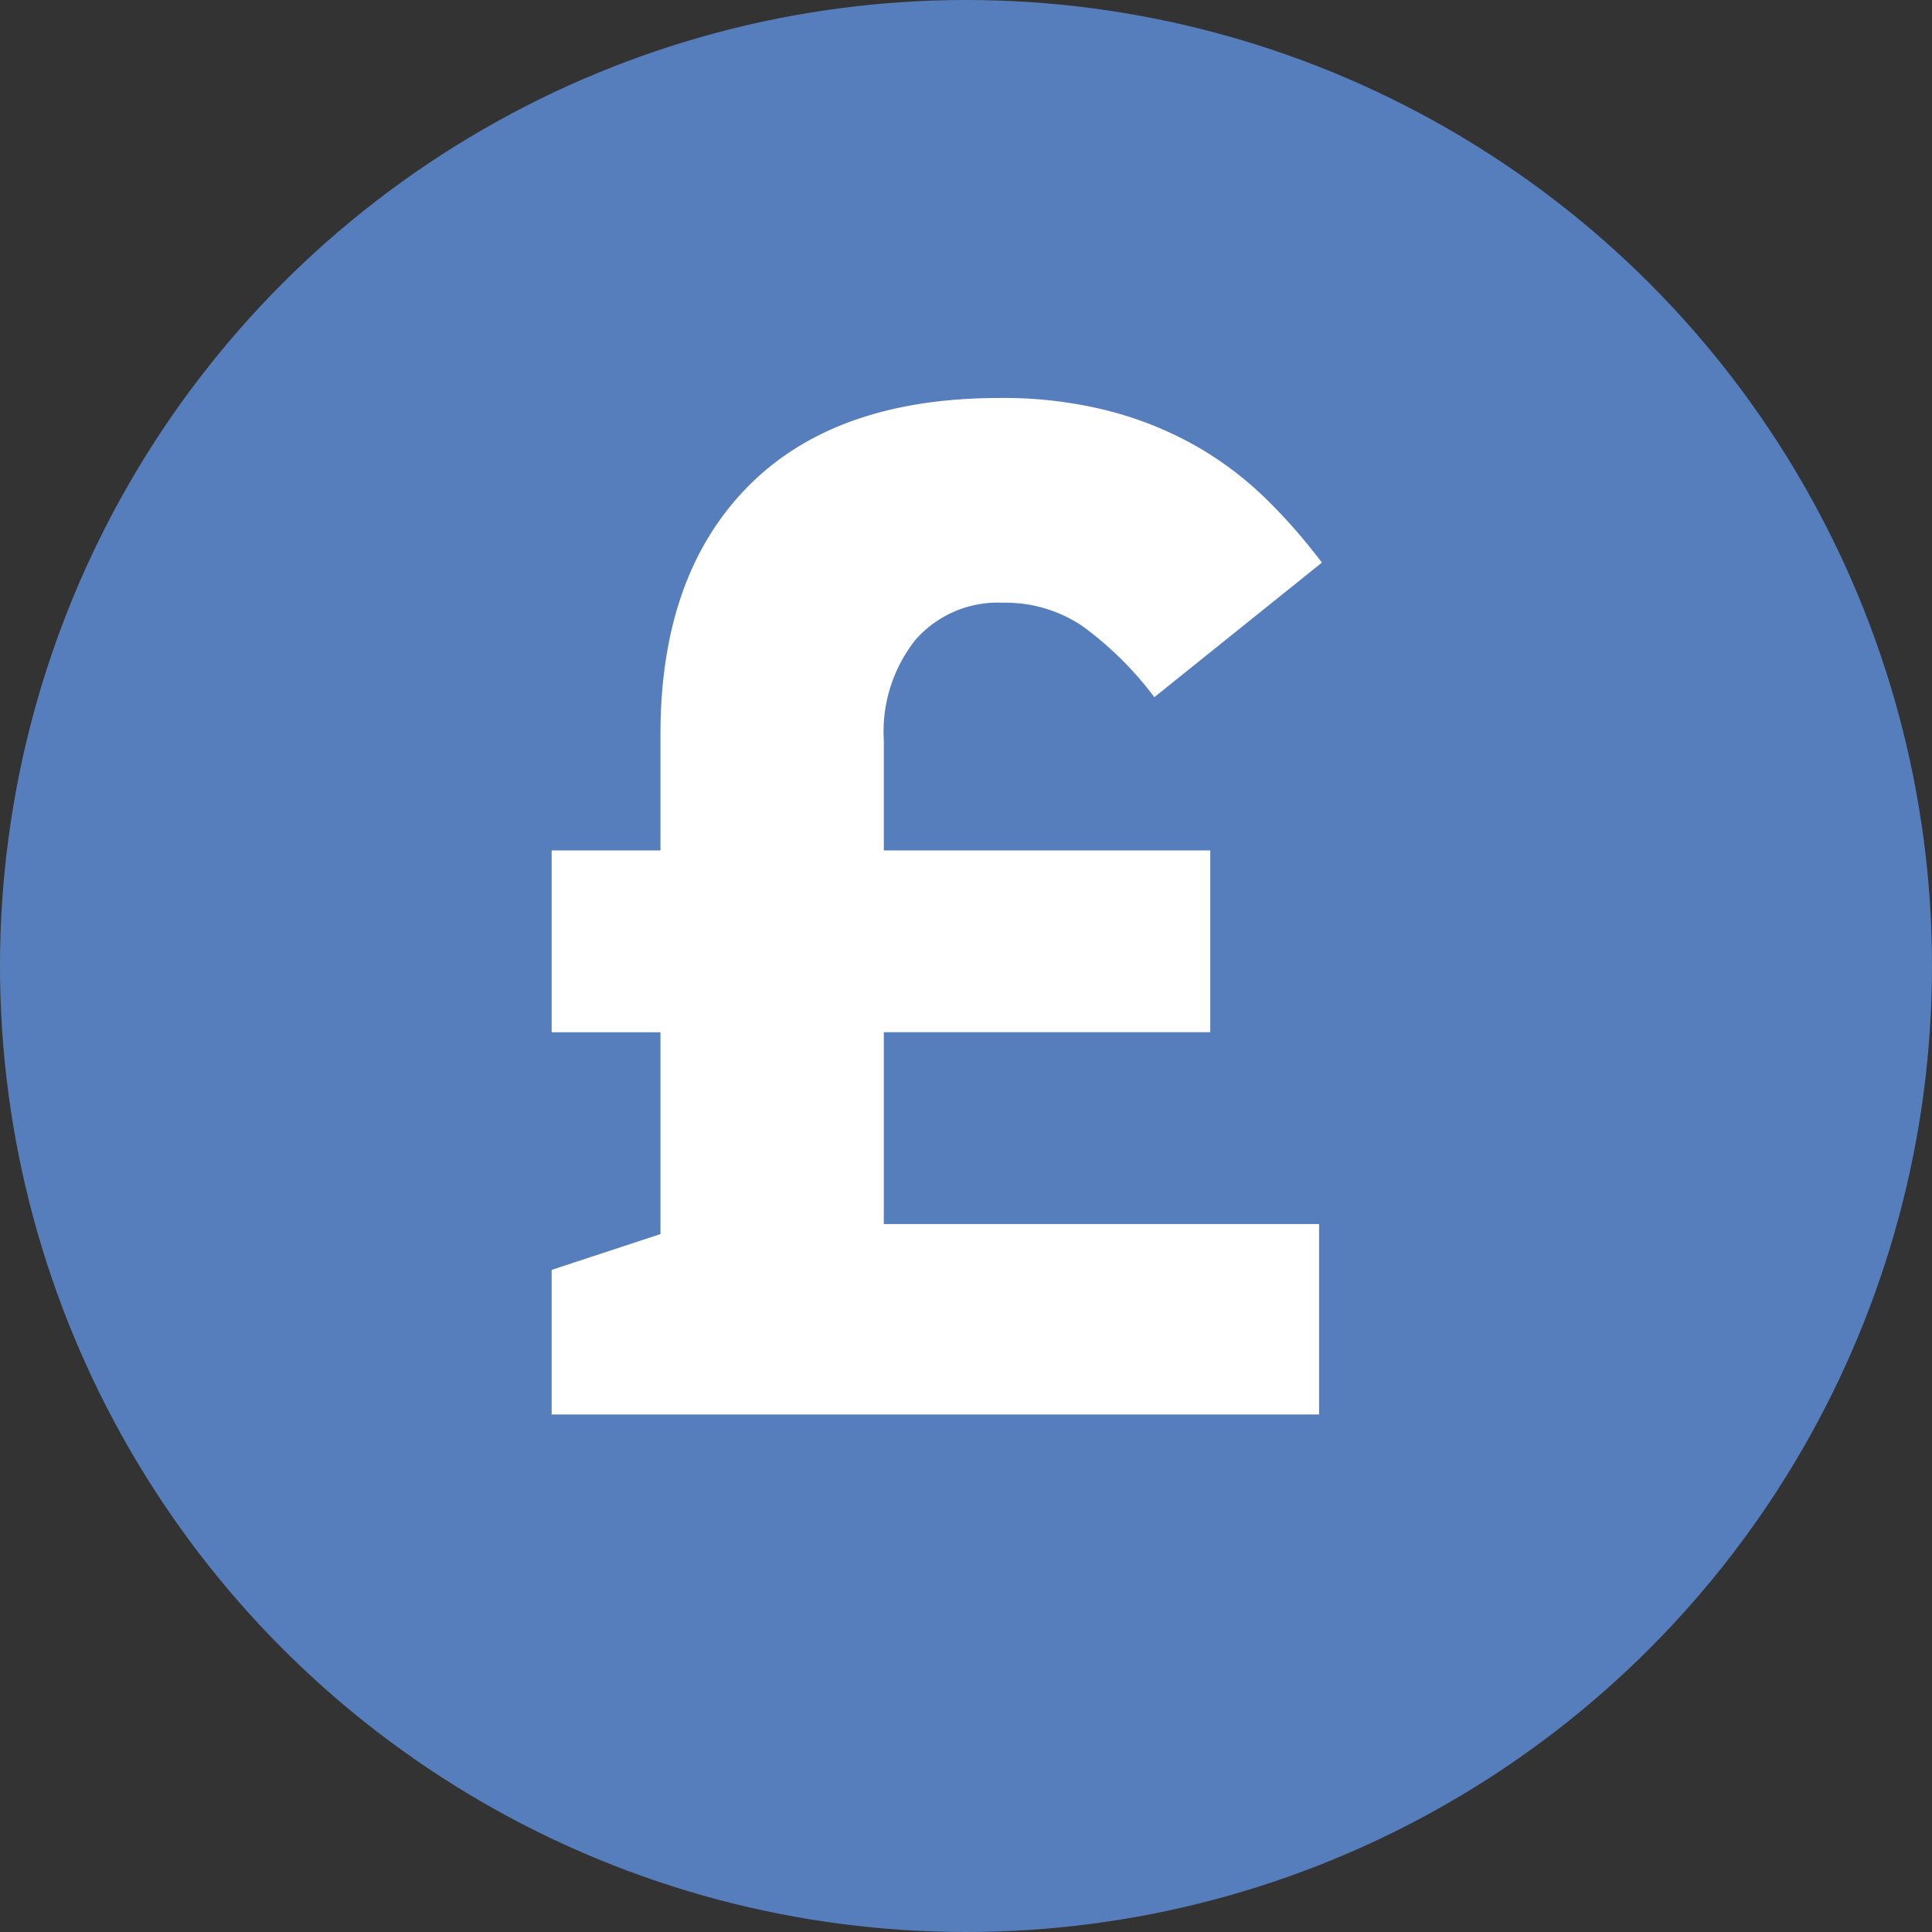
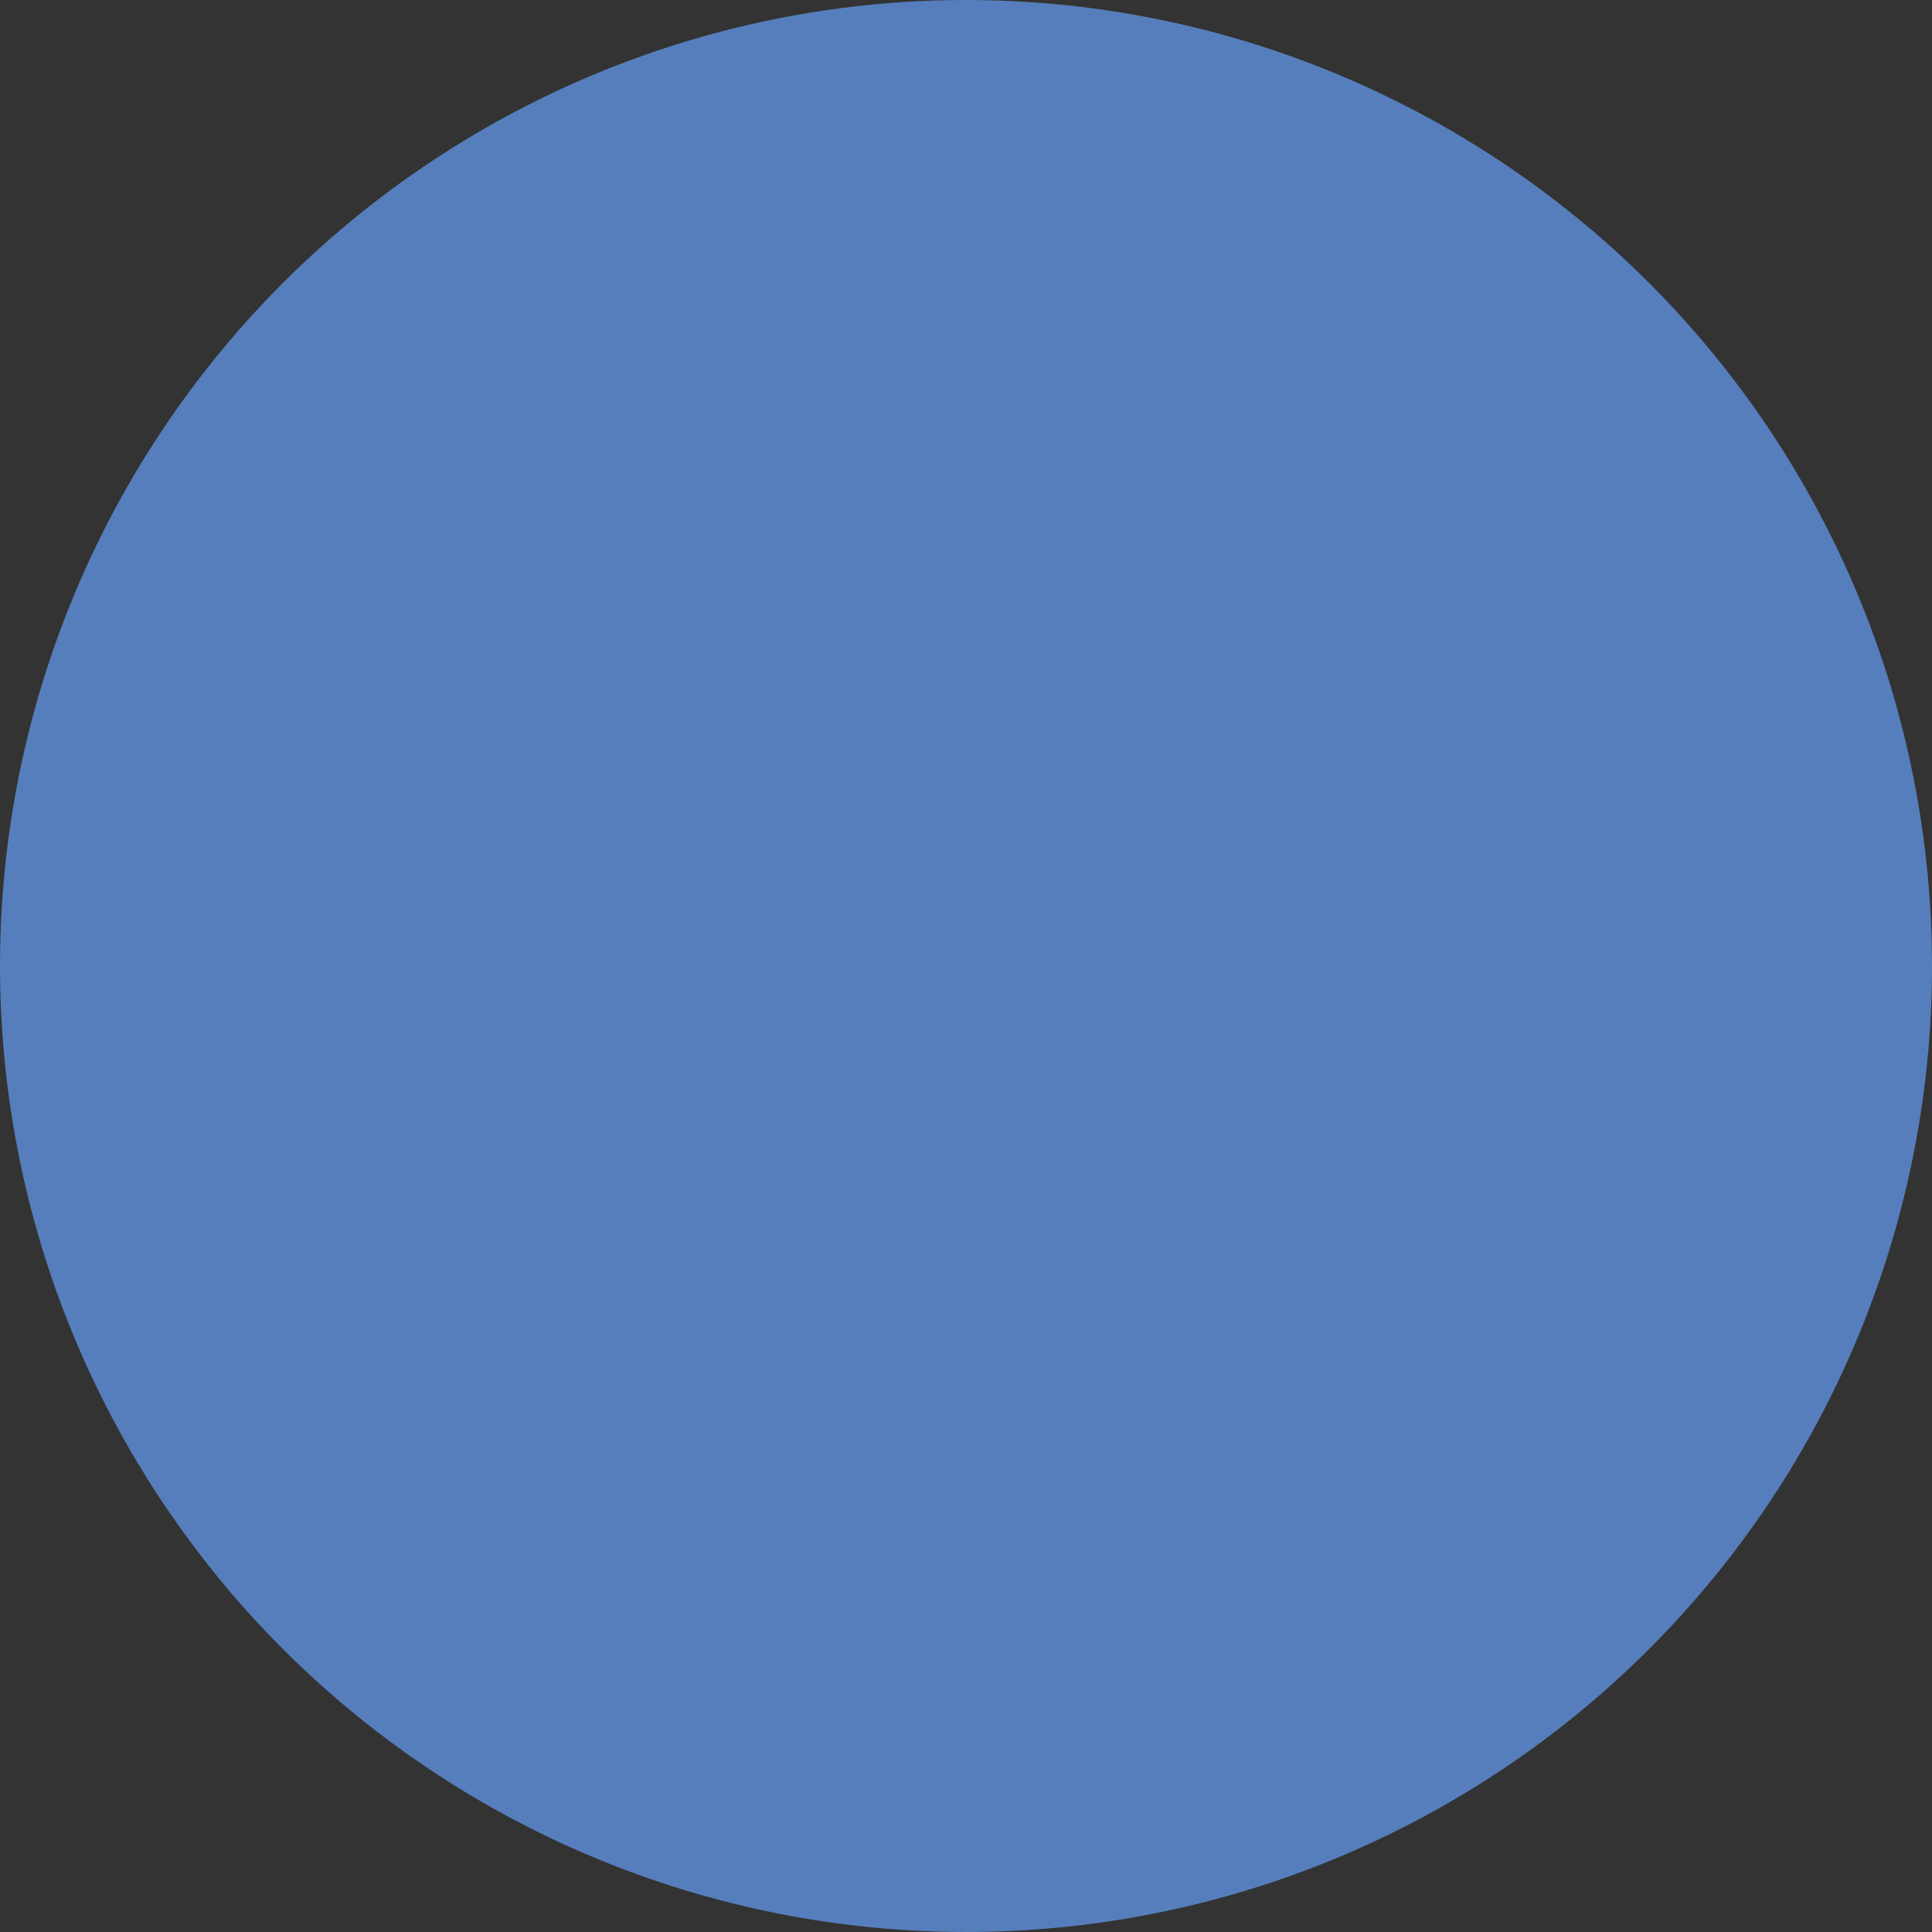
<svg xmlns="http://www.w3.org/2000/svg" width="112" height="112" viewBox="0 0 112 112">
  <rect x="0" y="0" width="112" height="112" fill="#333333" stroke="none" />
  <g transform="translate(-235 -1538)">
    <circle cx="56" cy="56" r="56" transform="translate(235 1538)" fill="#567ebc" />
-     <path d="M11.288-32.7H4.98v10.541h6.308v11.7L4.98-8.383V0H49.468V-11.039H24.236V-22.161H43.16V-32.7H24.236v-6.391A8.541,8.541,0,0,1,26.1-44.944a6.36,6.36,0,0,1,5.021-2.117,8,8,0,0,1,4.648,1.369,19.847,19.847,0,0,1,4.15,4.108l9.711-7.8a32.326,32.326,0,0,0-3.278-3.735,19.932,19.932,0,0,0-4.026-3.03,20.825,20.825,0,0,0-5.063-2.033,24.659,24.659,0,0,0-6.308-.747q-9.545,0-14.608,5.146T11.288-39.425Z" transform="translate(262 1620)" fill="#fff" />
  </g>
</svg>